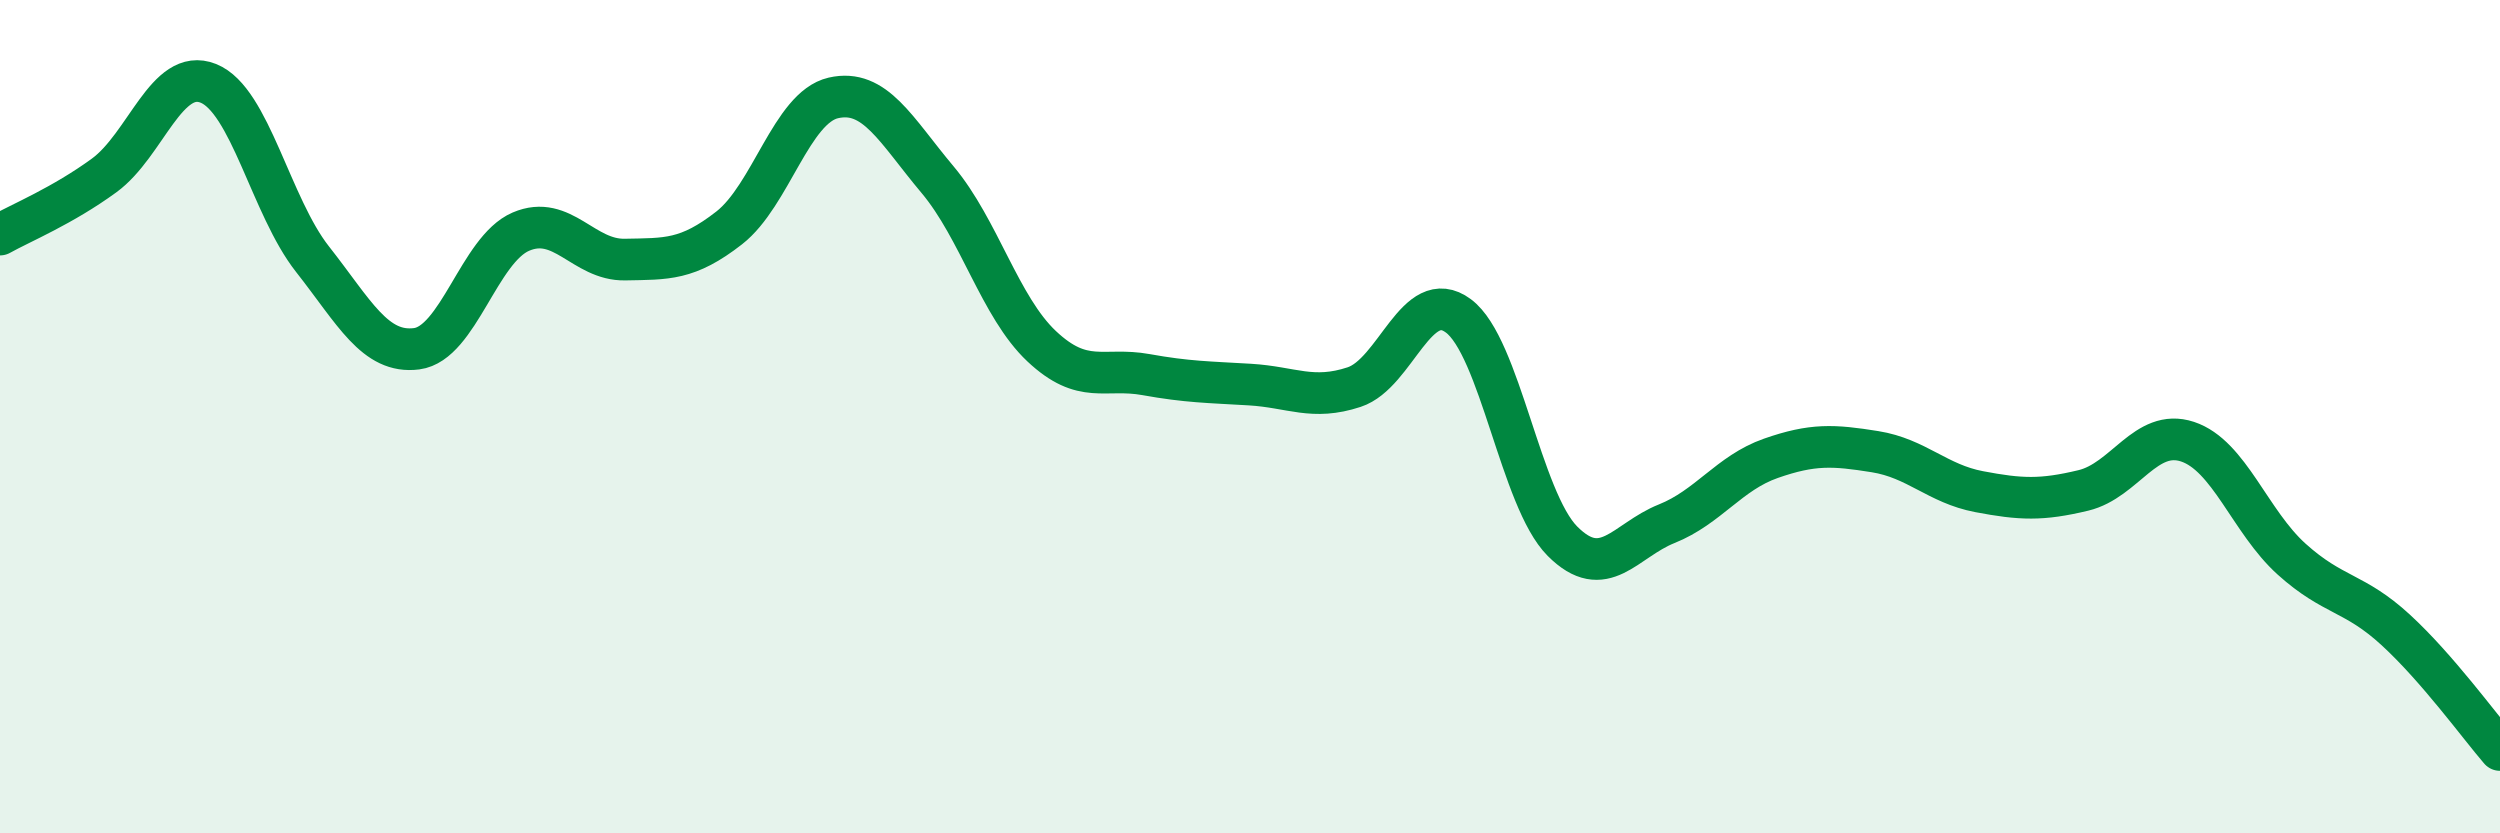
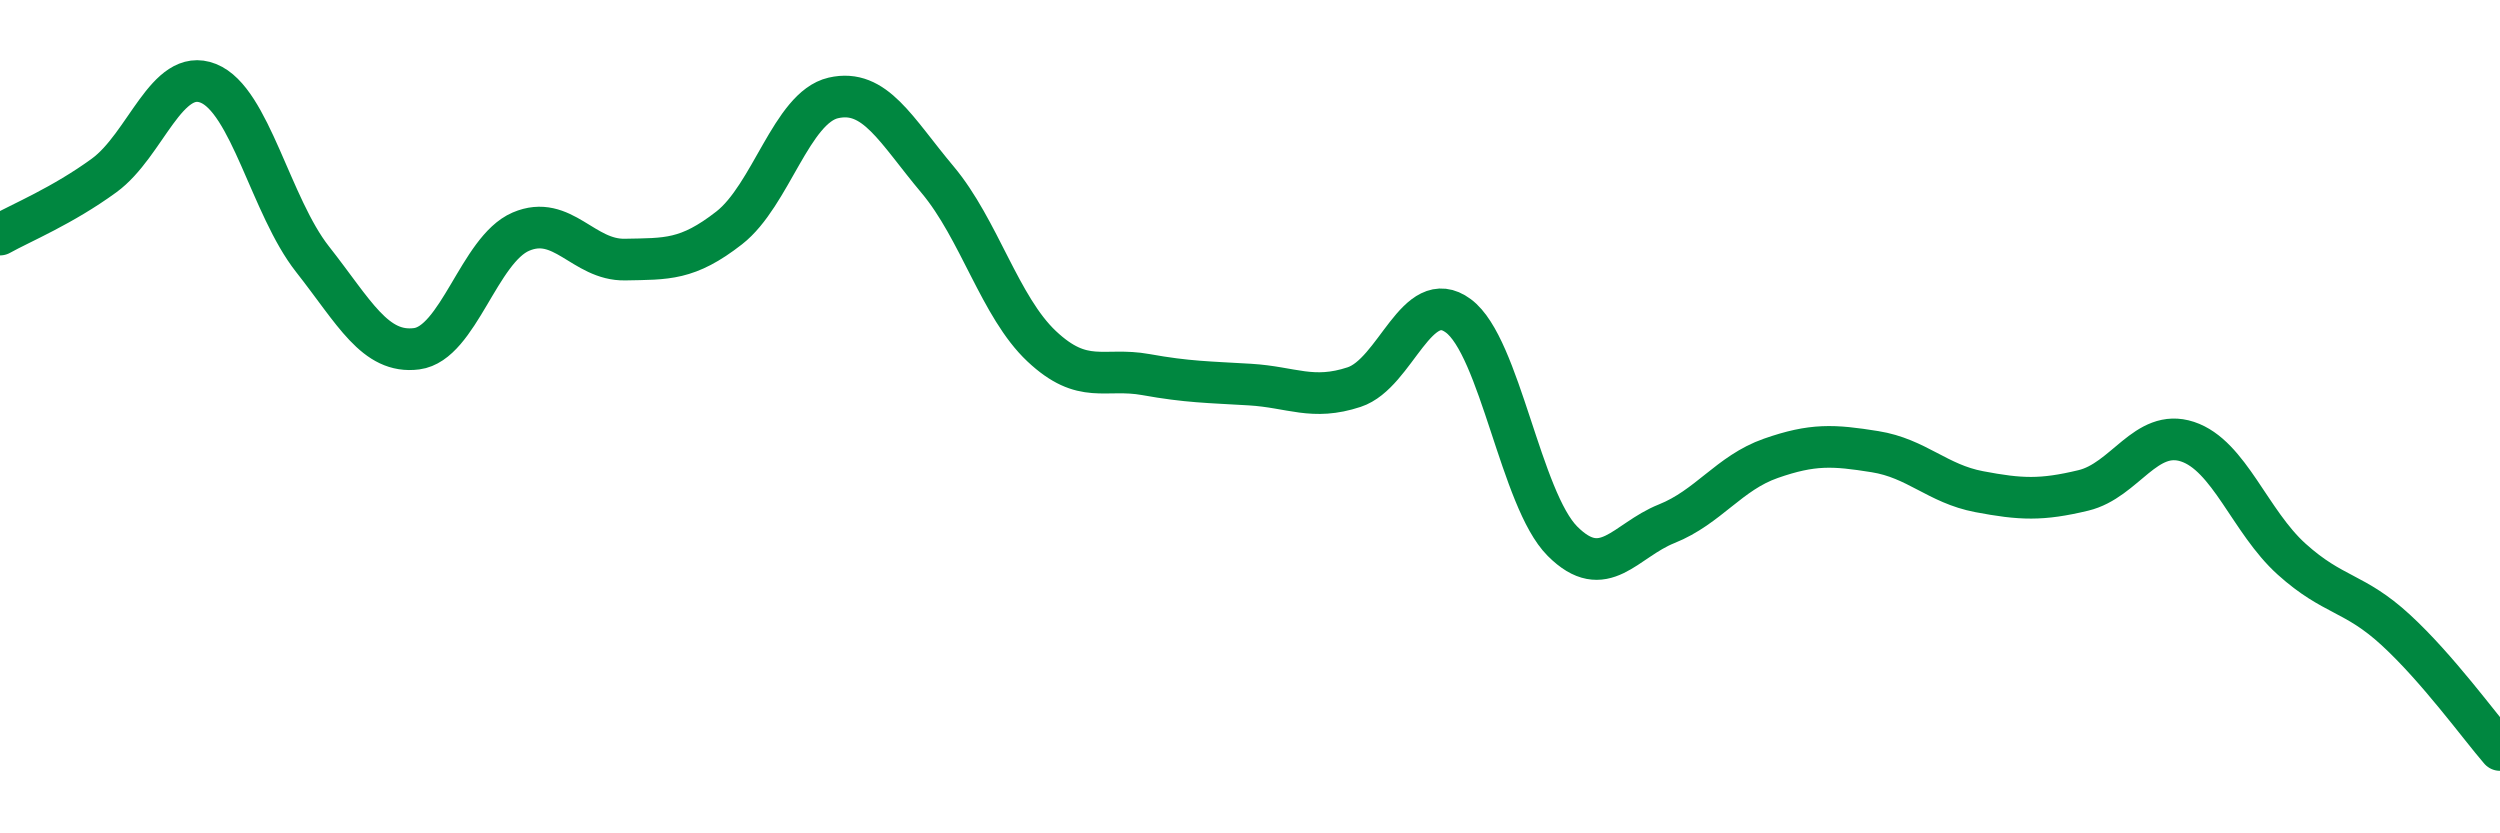
<svg xmlns="http://www.w3.org/2000/svg" width="60" height="20" viewBox="0 0 60 20">
-   <path d="M 0,5.63 C 0.5,5.35 1.5,4.94 2.5,4.21 C 3.5,3.48 4,1.6 5,2 C 6,2.4 6.5,4.95 7.5,6.22 C 8.5,7.49 9,8.5 10,8.37 C 11,8.24 11.5,5.99 12.5,5.56 C 13.5,5.13 14,6.25 15,6.23 C 16,6.21 16.5,6.25 17.5,5.47 C 18.5,4.69 19,2.58 20,2.35 C 21,2.12 21.5,3.12 22.5,4.31 C 23.5,5.5 24,7.37 25,8.31 C 26,9.25 26.5,8.81 27.5,8.99 C 28.5,9.17 29,9.17 30,9.23 C 31,9.29 31.5,9.62 32.5,9.29 C 33.5,8.96 34,6.84 35,7.58 C 36,8.32 36.5,11.99 37.5,12.99 C 38.5,13.99 39,12.97 40,12.57 C 41,12.17 41.5,11.35 42.5,11 C 43.5,10.65 44,10.68 45,10.84 C 46,11 46.5,11.61 47.5,11.8 C 48.5,11.99 49,12.01 50,11.77 C 51,11.53 51.5,10.27 52.5,10.6 C 53.5,10.93 54,12.52 55,13.42 C 56,14.32 56.5,14.2 57.5,15.12 C 58.5,16.04 59.5,17.42 60,18L60 20L0 20Z" fill="#008740" opacity="0.1" stroke-linecap="round" stroke-linejoin="round" />
  <path d="M 0,5.63 C 0.5,5.35 1.5,4.94 2.5,4.21 C 3.5,3.48 4,1.6 5,2 C 6,2.4 6.5,4.95 7.5,6.22 C 8.5,7.49 9,8.5 10,8.37 C 11,8.24 11.5,5.99 12.5,5.56 C 13.5,5.13 14,6.25 15,6.23 C 16,6.21 16.5,6.25 17.5,5.47 C 18.5,4.69 19,2.58 20,2.35 C 21,2.12 21.5,3.12 22.5,4.31 C 23.5,5.5 24,7.37 25,8.31 C 26,9.25 26.5,8.81 27.5,8.99 C 28.5,9.17 29,9.17 30,9.23 C 31,9.29 31.5,9.62 32.5,9.29 C 33.5,8.96 34,6.84 35,7.58 C 36,8.32 36.5,11.99 37.5,12.99 C 38.5,13.99 39,12.97 40,12.57 C 41,12.17 41.5,11.35 42.5,11 C 43.5,10.65 44,10.68 45,10.84 C 46,11 46.5,11.61 47.5,11.8 C 48.5,11.99 49,12.01 50,11.77 C 51,11.53 51.5,10.27 52.5,10.6 C 53.5,10.93 54,12.52 55,13.42 C 56,14.32 56.5,14.2 57.5,15.12 C 58.5,16.04 59.5,17.42 60,18" stroke="#008740" stroke-width="1" fill="none" stroke-linecap="round" stroke-linejoin="round" />
</svg>